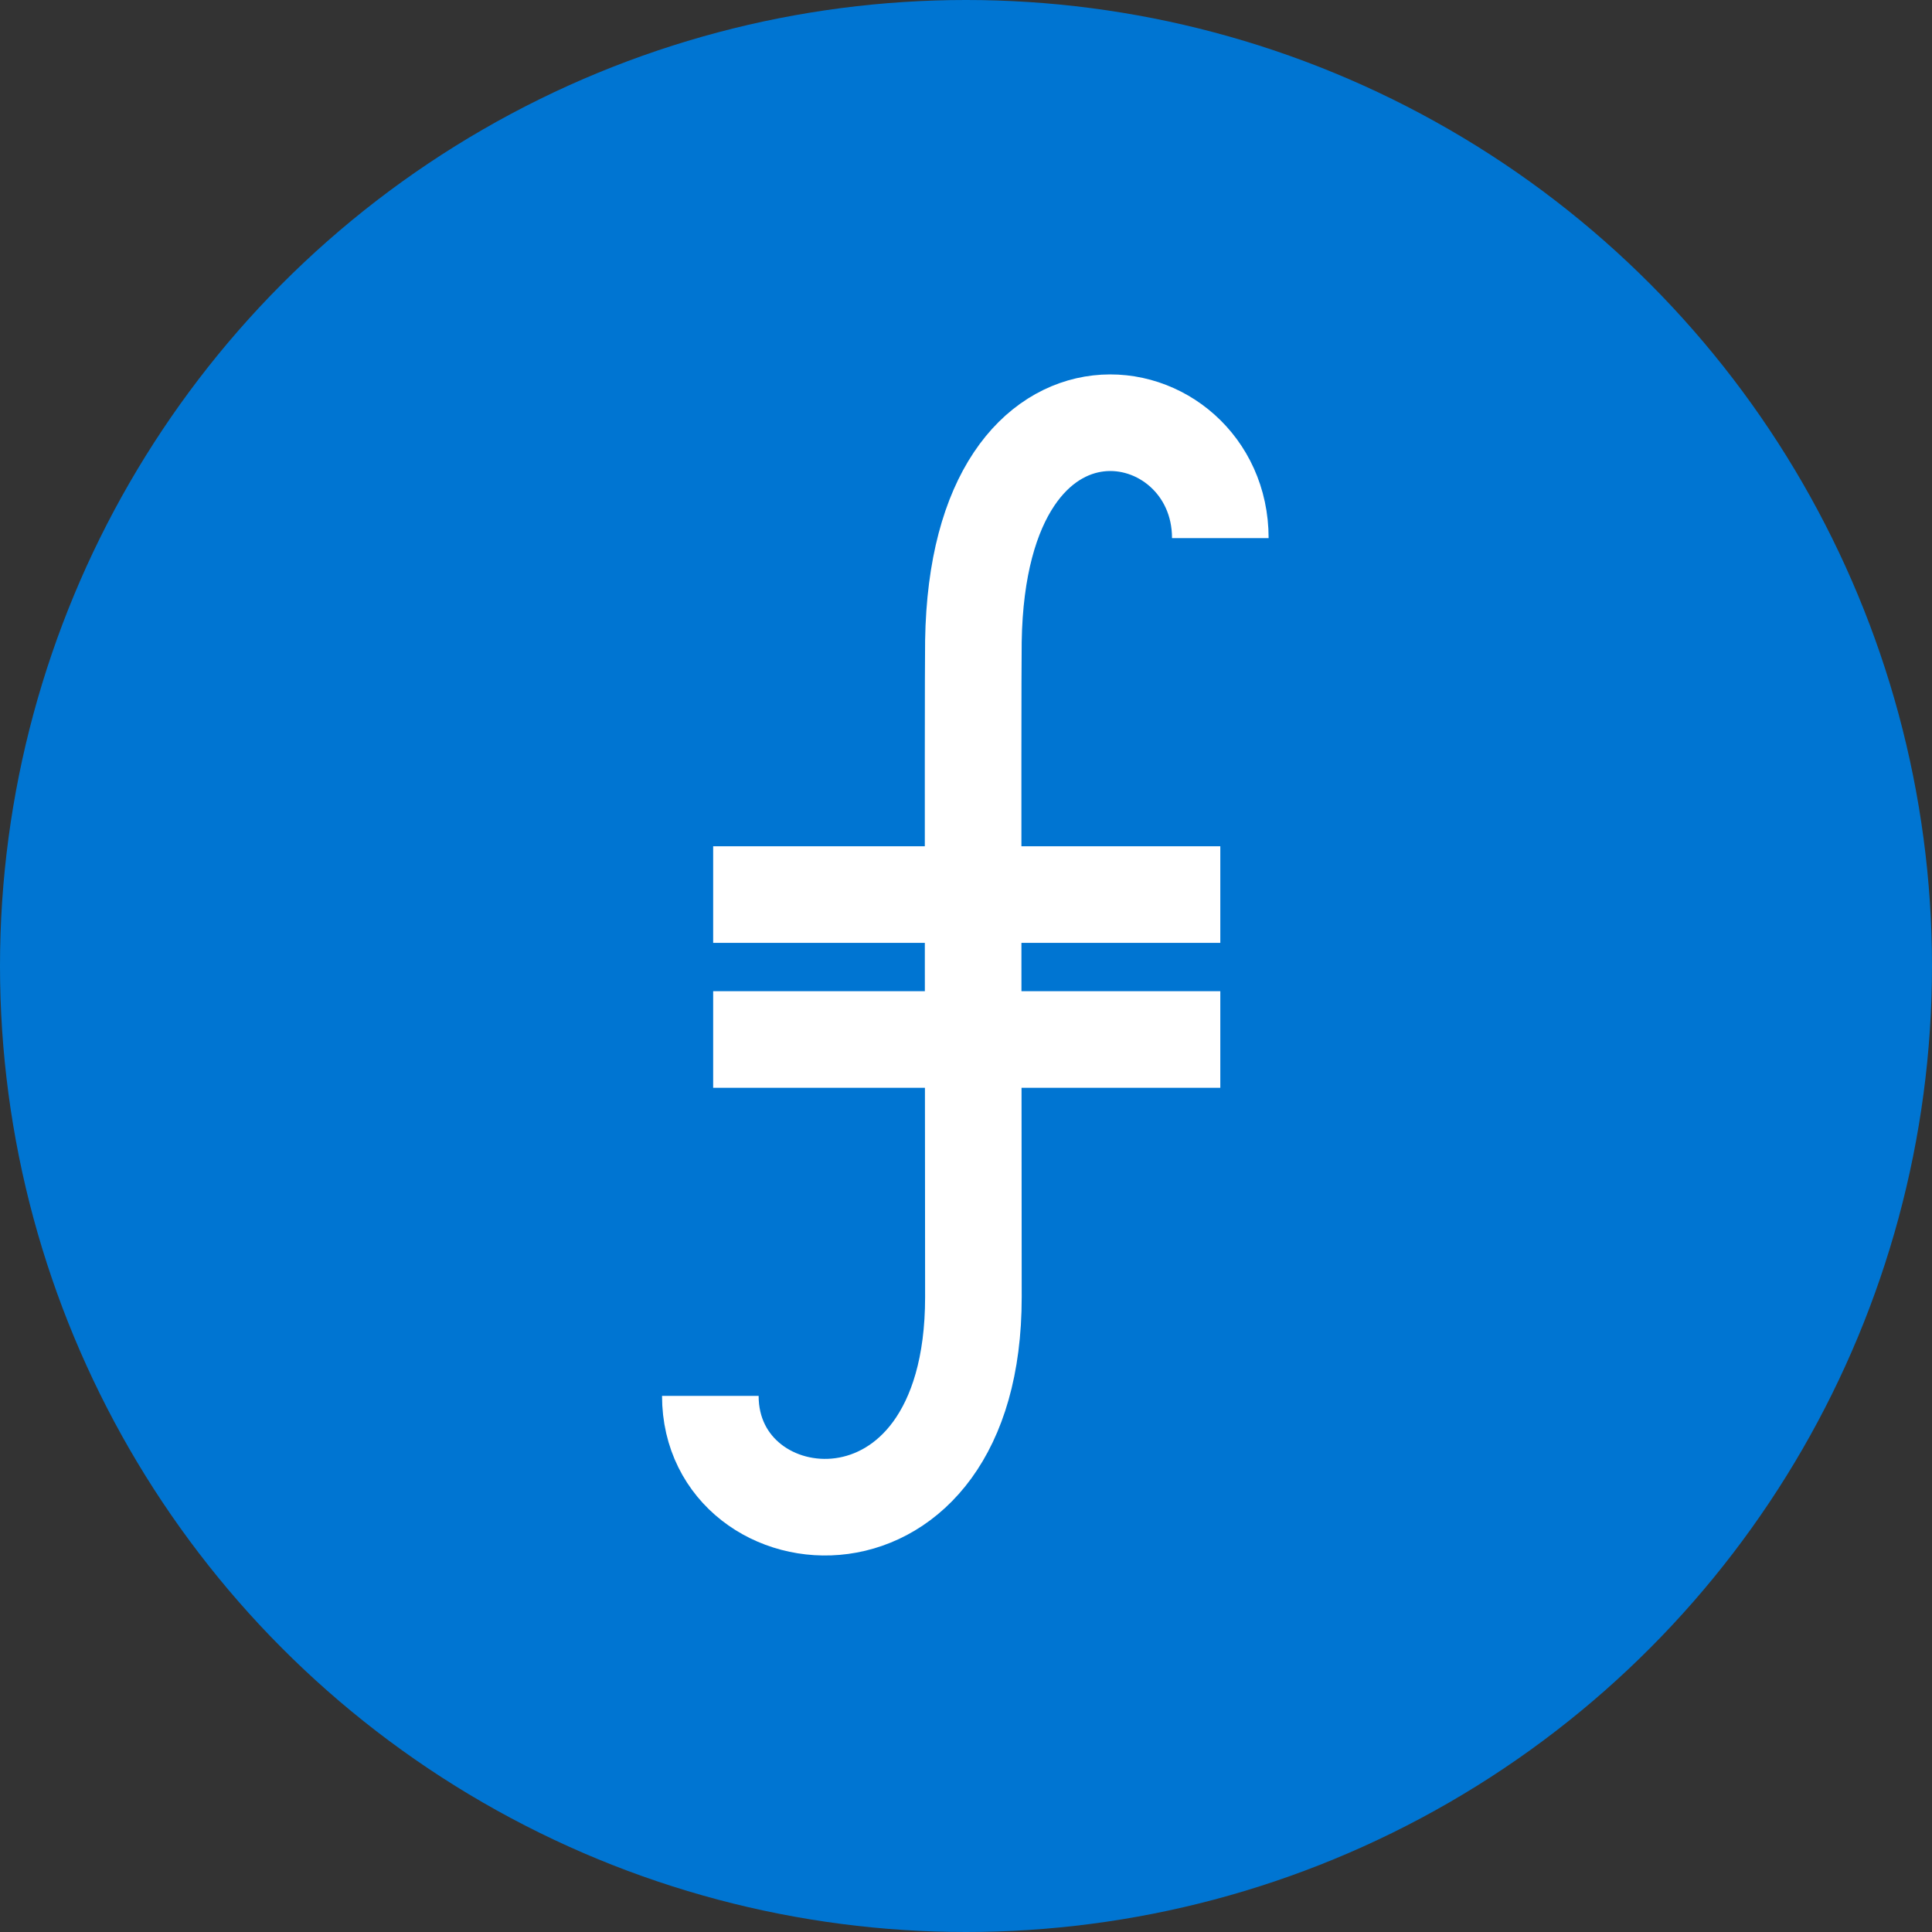
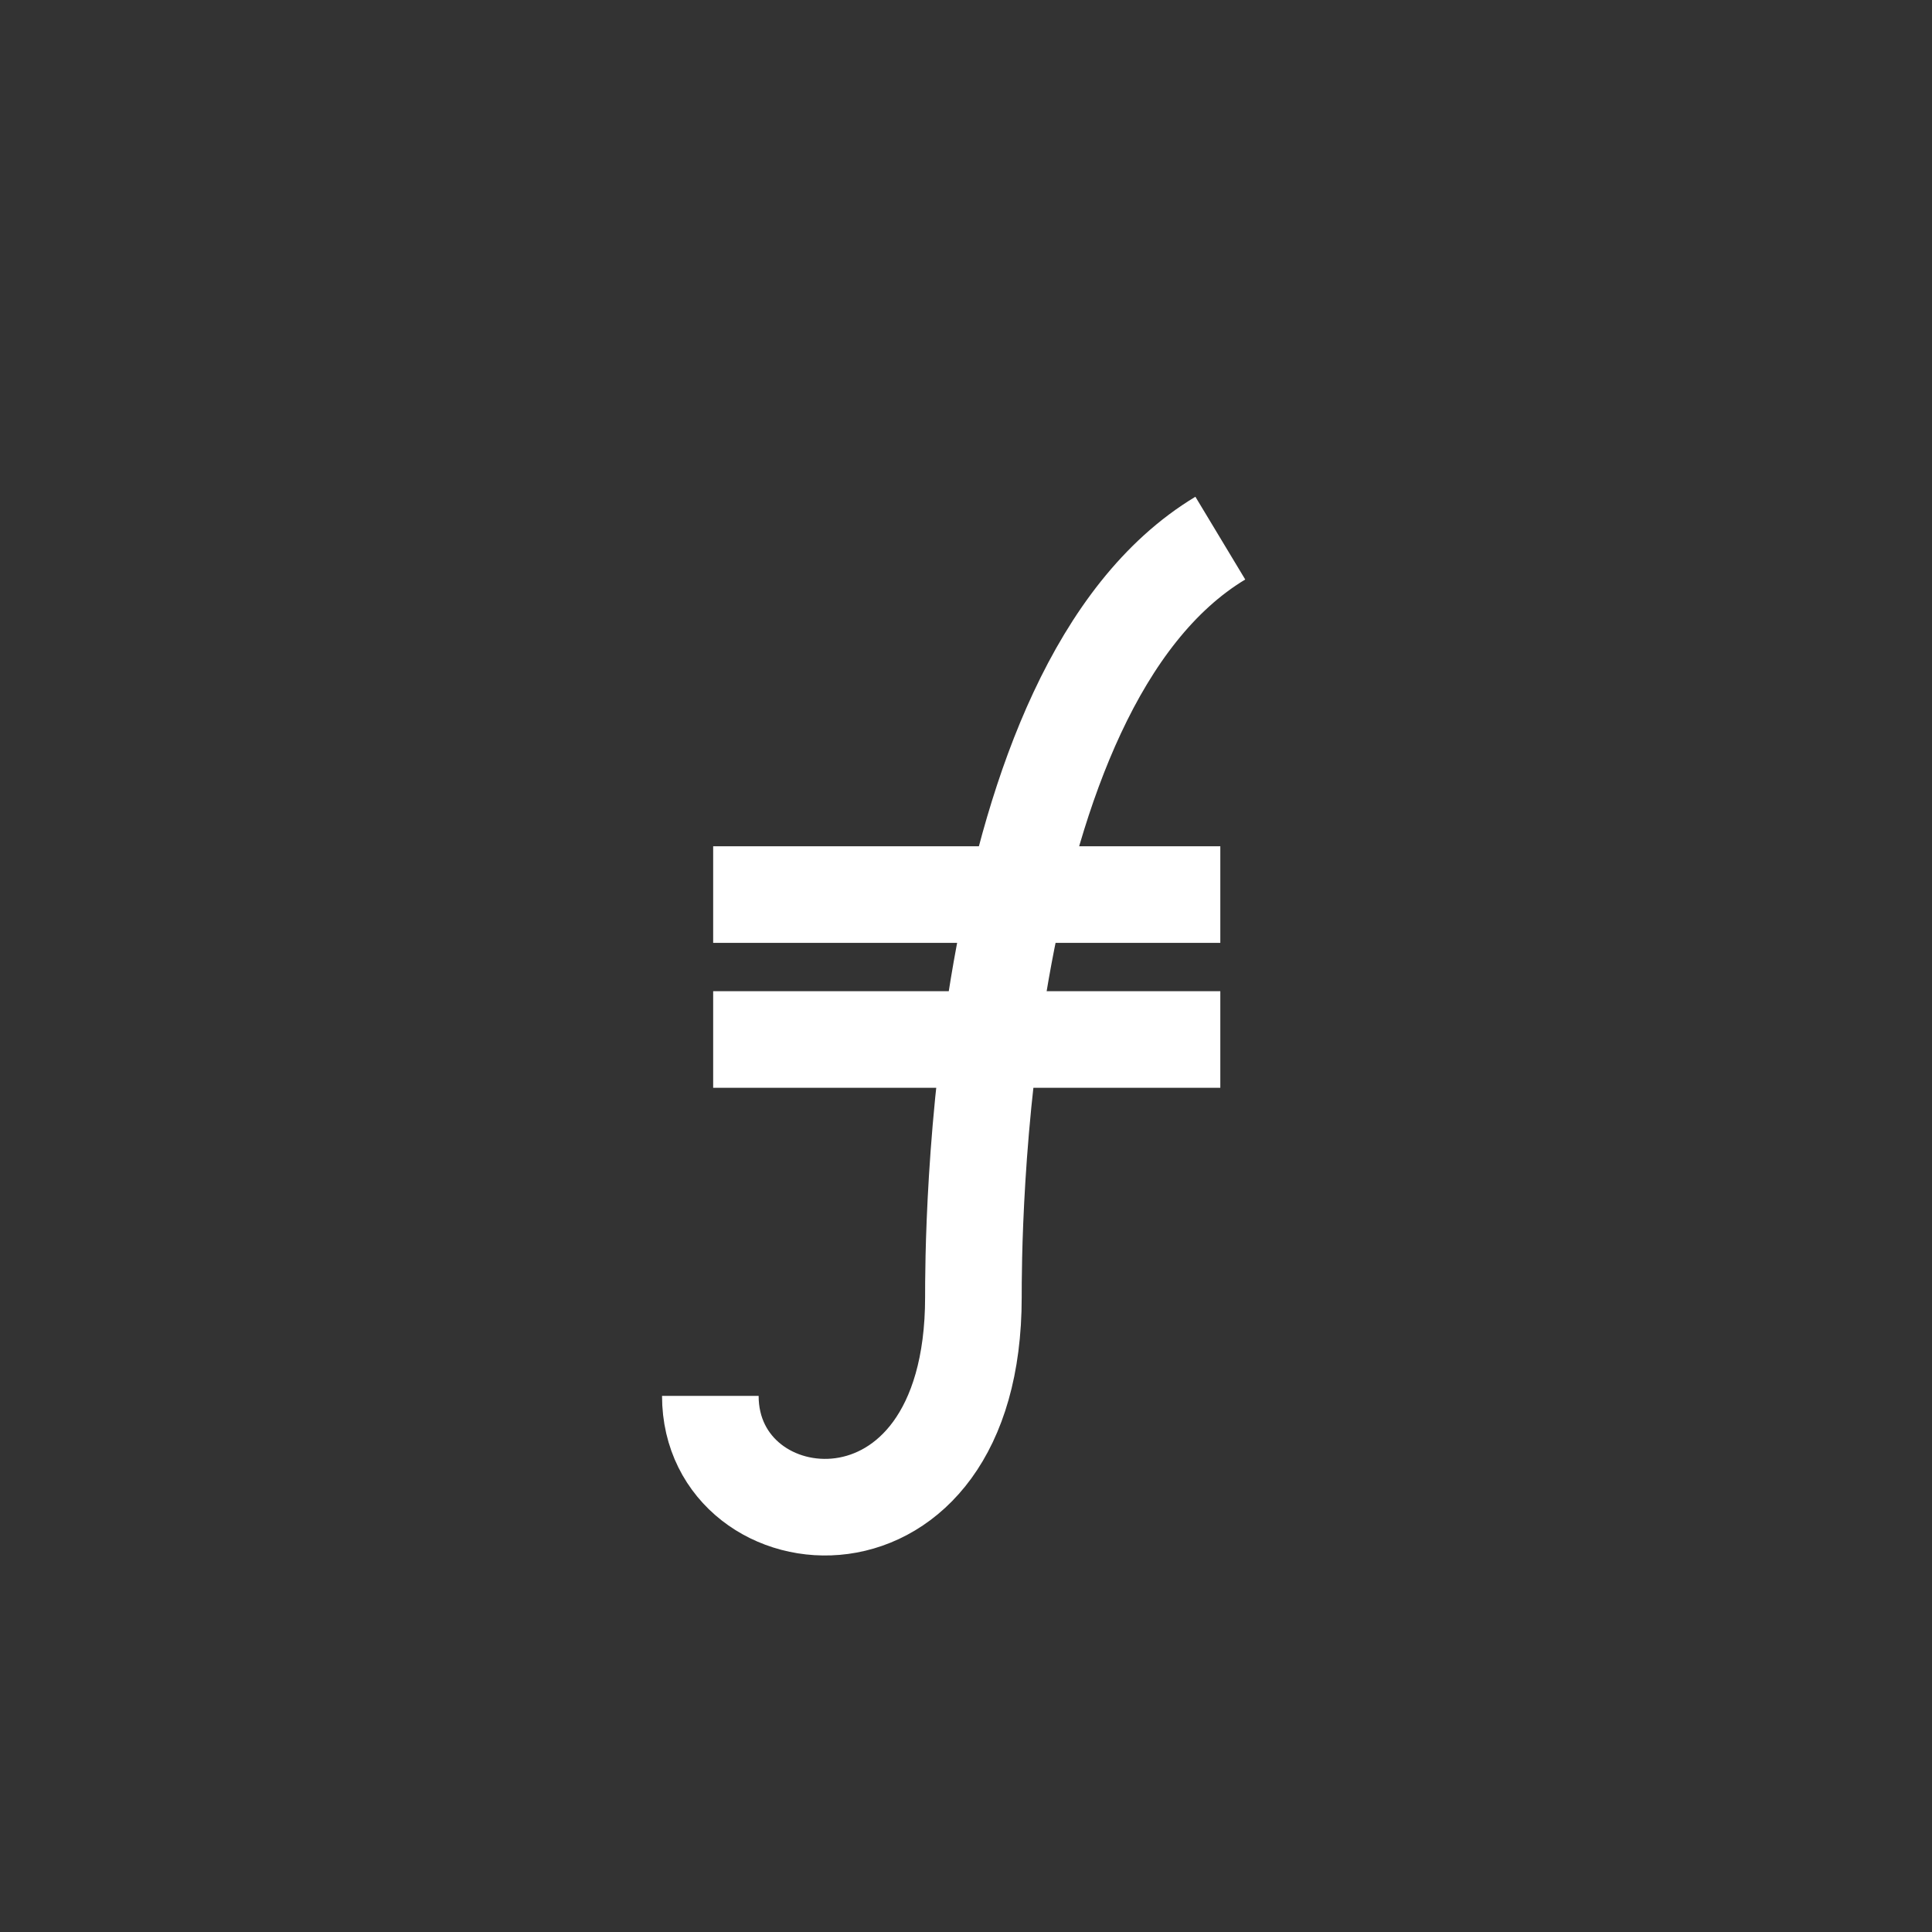
<svg xmlns="http://www.w3.org/2000/svg" width="30px" height="30px" viewBox="0 0 30 30" version="1.1">
  <rect x="0" y="0" width="30" height="30" fill="#333333" stroke="none" />
  <title>Icons / Assets / Filecoin / 30</title>
  <g id="Icons" stroke="none" stroke-width="1" fill="none" fill-rule="evenodd">
    <g id="Balance_Custody_UI_Library_Assets_Icons" transform="translate(-155, -2817)">
      <g id="fil" transform="translate(155, 2817)">
-         <circle id="Oval" fill="#0075D2" cx="15" cy="15" r="15" />
        <g transform="translate(11.03, 6.564)" id="Combined-Shape-Copy" stroke="#FFFFFF" stroke-width="1.5">
-           <path d="M7.919,1.792 C7.919,-0.482 4.157,-1.219 4.085,3.393 C4.074,4.108 4.085,12.807 4.085,13.579 C4.085,17.859 0,17.436 0,15.111 M0.044,9.577 L7.919,9.577 M0.044,7.327 L7.919,7.327" />
+           <path d="M7.919,1.792 C4.074,4.108 4.085,12.807 4.085,13.579 C4.085,17.859 0,17.436 0,15.111 M0.044,9.577 L7.919,9.577 M0.044,7.327 L7.919,7.327" />
        </g>
      </g>
    </g>
  </g>
</svg>